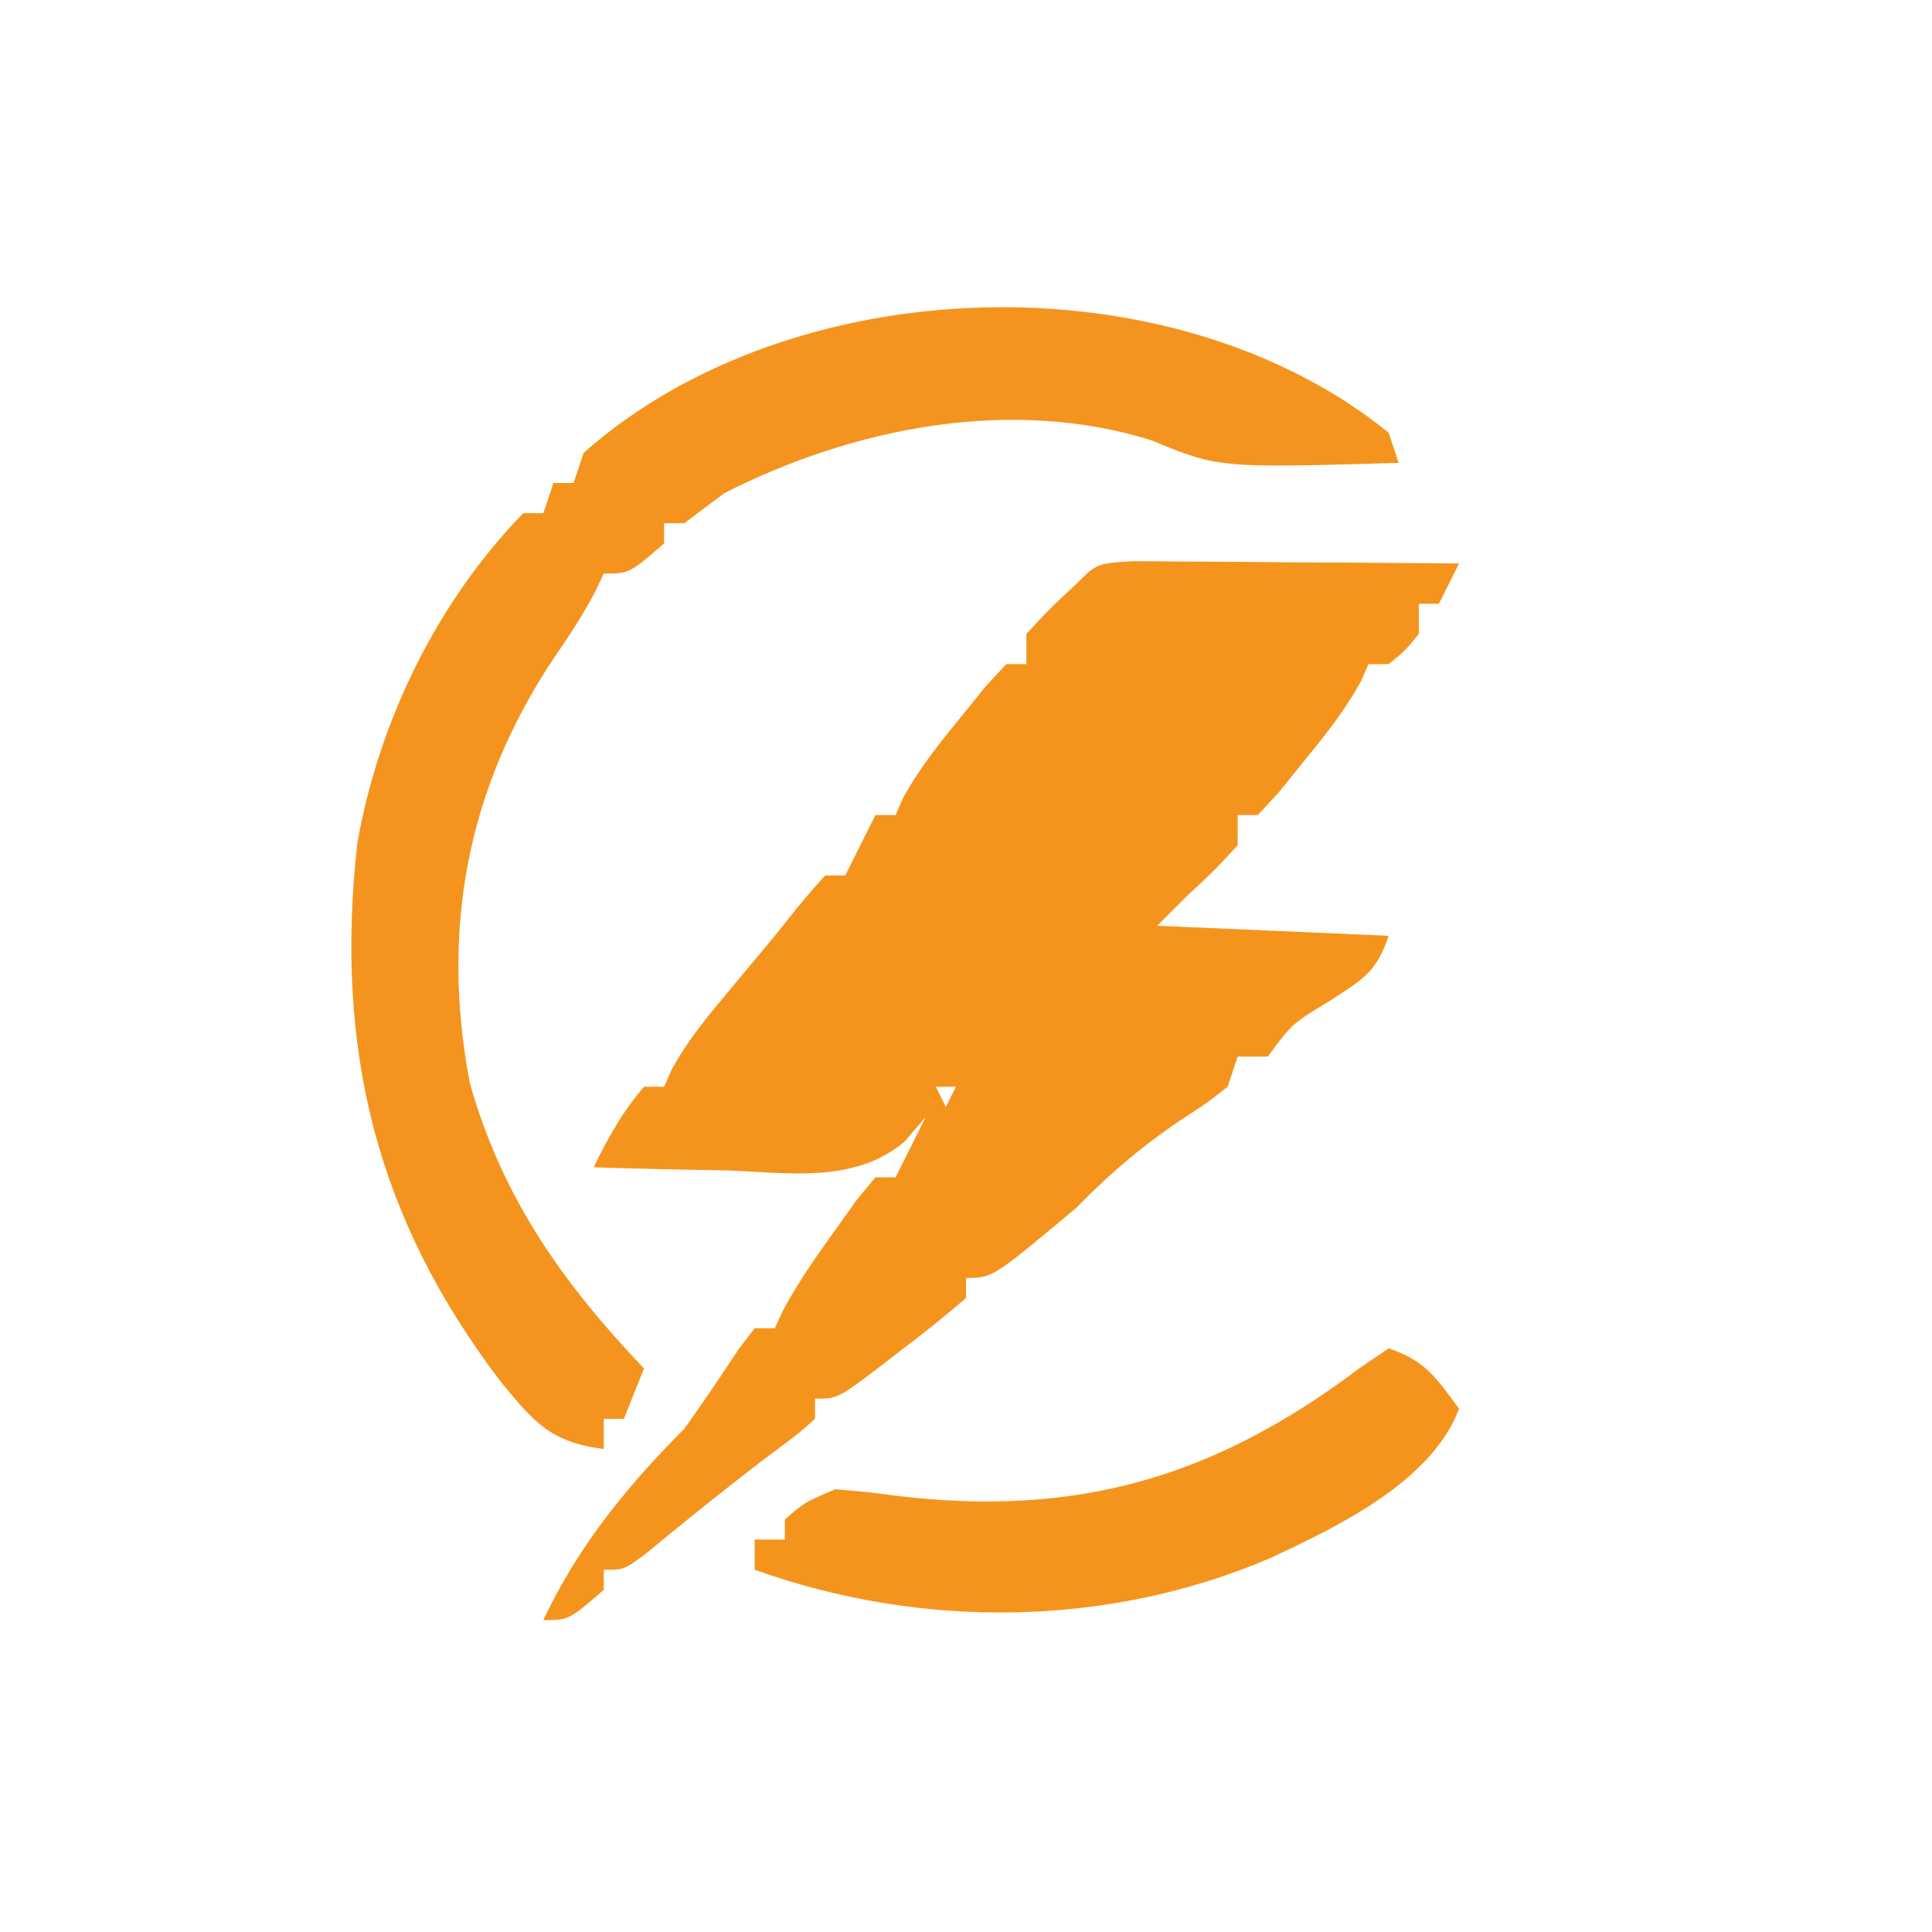
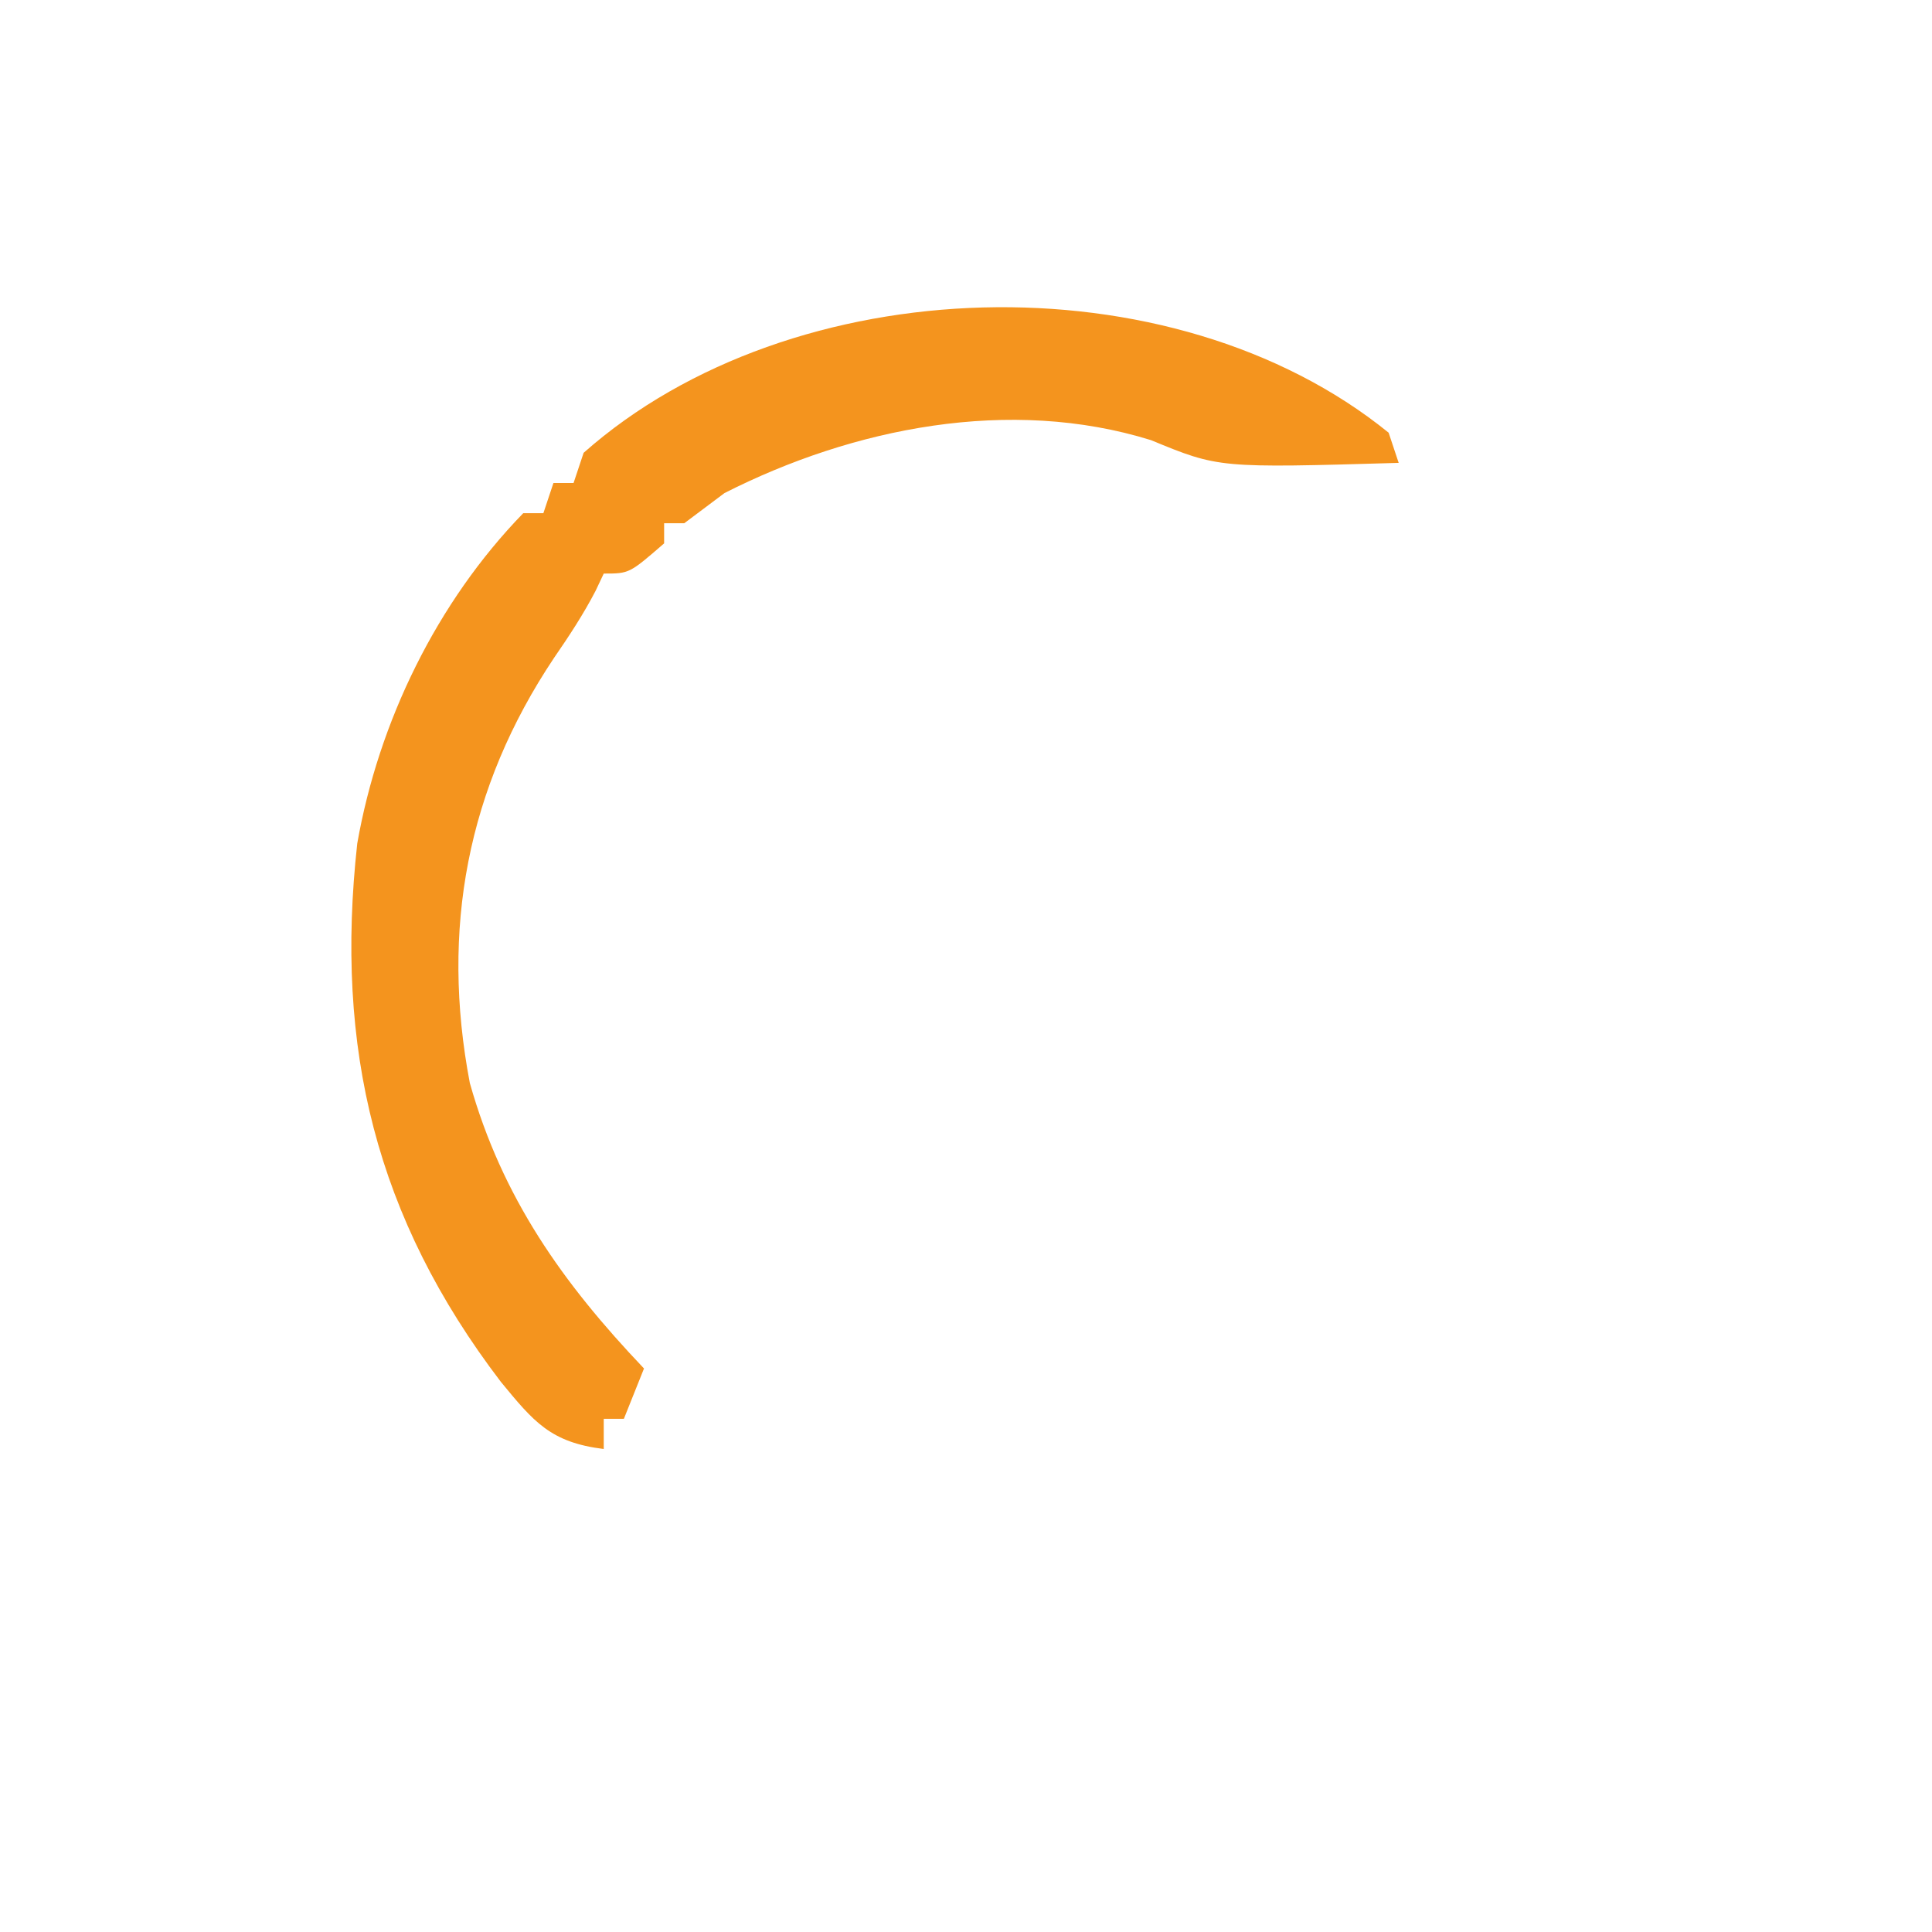
<svg xmlns="http://www.w3.org/2000/svg" width="192" height="192">
-   <path fill="#F5941D" d="M112.532 55.773q2.27.001 4.538.032l2.413.008c2.548.011 5.095.037 7.642.062q2.587.016 5.176.027 6.35.035 12.699.098l-2 4h-2v3c-1.375 1.687-1.375 1.687-3 3h-2l-.719 1.64c-1.624 2.993-3.631 5.472-5.781 8.11l-2.406 2.984L125 81h-2v3c-2.312 2.5-2.312 2.5-5 5l-3 3 23 1c-1.262 3.785-2.713 4.4-6 6.562-3.598 2.18-3.598 2.18-6 5.438h-3l-1 3c-2.11 1.648-2.11 1.648-4.75 3.375-3.855 2.606-6.997 5.289-10.25 8.625-8.365 7-8.365 7-11 7v2a126 126 0 0 1-6.375 5.125l-1.828 1.418C83.26 139 83.26 139 81 139v2c-1.617 1.445-1.617 1.445-3.875 3.125-4.448 3.348-8.764 6.829-13.059 10.371C62 156 62 156 60 156v2c-3.462 3-3.462 3-6 3 3.417-7.289 8.348-13.348 14-19a267 267 0 0 0 5.45-7.988L75 132h2l.75-1.64c1.53-2.888 3.342-5.458 5.25-8.11l2.125-2.984L87 117h2l.938-1.875L92 111l-2.133 2.48c-5.029 4.191-11.564 3.042-17.742 2.832l-3.82-.068Q63.652 116.156 59 116c1.427-2.928 2.87-5.514 5-8h2l.73-1.664c1.563-2.875 3.488-5.198 5.583-7.711l2.43-2.918L77 93l1.633-2.05C79.71 89.595 80.849 88.29 82 87h2l.938-1.875L87 81h2l.719-1.64c1.624-2.993 3.631-5.472 5.781-8.11l2.406-2.984L100 66h2v-3c2.375-2.563 2.375-2.563 5-5 2-2 2-2 5.532-2.227M93 108l1 2 1-2z" />
  <path fill="#F4941E" d="m138 43 1 3c-17.879.52-17.879.52-24.613-2.258C100.357 39.38 84.77 42.52 72 49q-2.002 1.497-4 3h-2v2c-3.462 3-3.462 3-6 3l-.816 1.727c-1.225 2.352-2.617 4.465-4.121 6.648-8.648 12.93-11.28 26.99-8.372 42.254C49.91 119.033 55.911 127.5 64 136l-2 5h-2v3c-5.289-.65-6.962-2.707-10.23-6.68-12.442-16.314-16.512-33.168-14.266-53.496C37.629 71.728 43.402 59.844 52 51h2l1-3h2l1-3c20.716-18.352 58.417-19.5 80-2" />
-   <path fill="#F5941D" d="M138 134c3.688 1.23 4.724 2.939 7 6-2.727 7.262-12.098 11.737-18.855 14.883-16.122 6.876-34.67 7.03-51.145 1.117v-3h3v-2c1.938-1.687 1.938-1.687 5-3 2.056.168 4.112.357 6.152.66 17.856 2.131 31.518-1.812 45.91-12.66z" />
</svg>